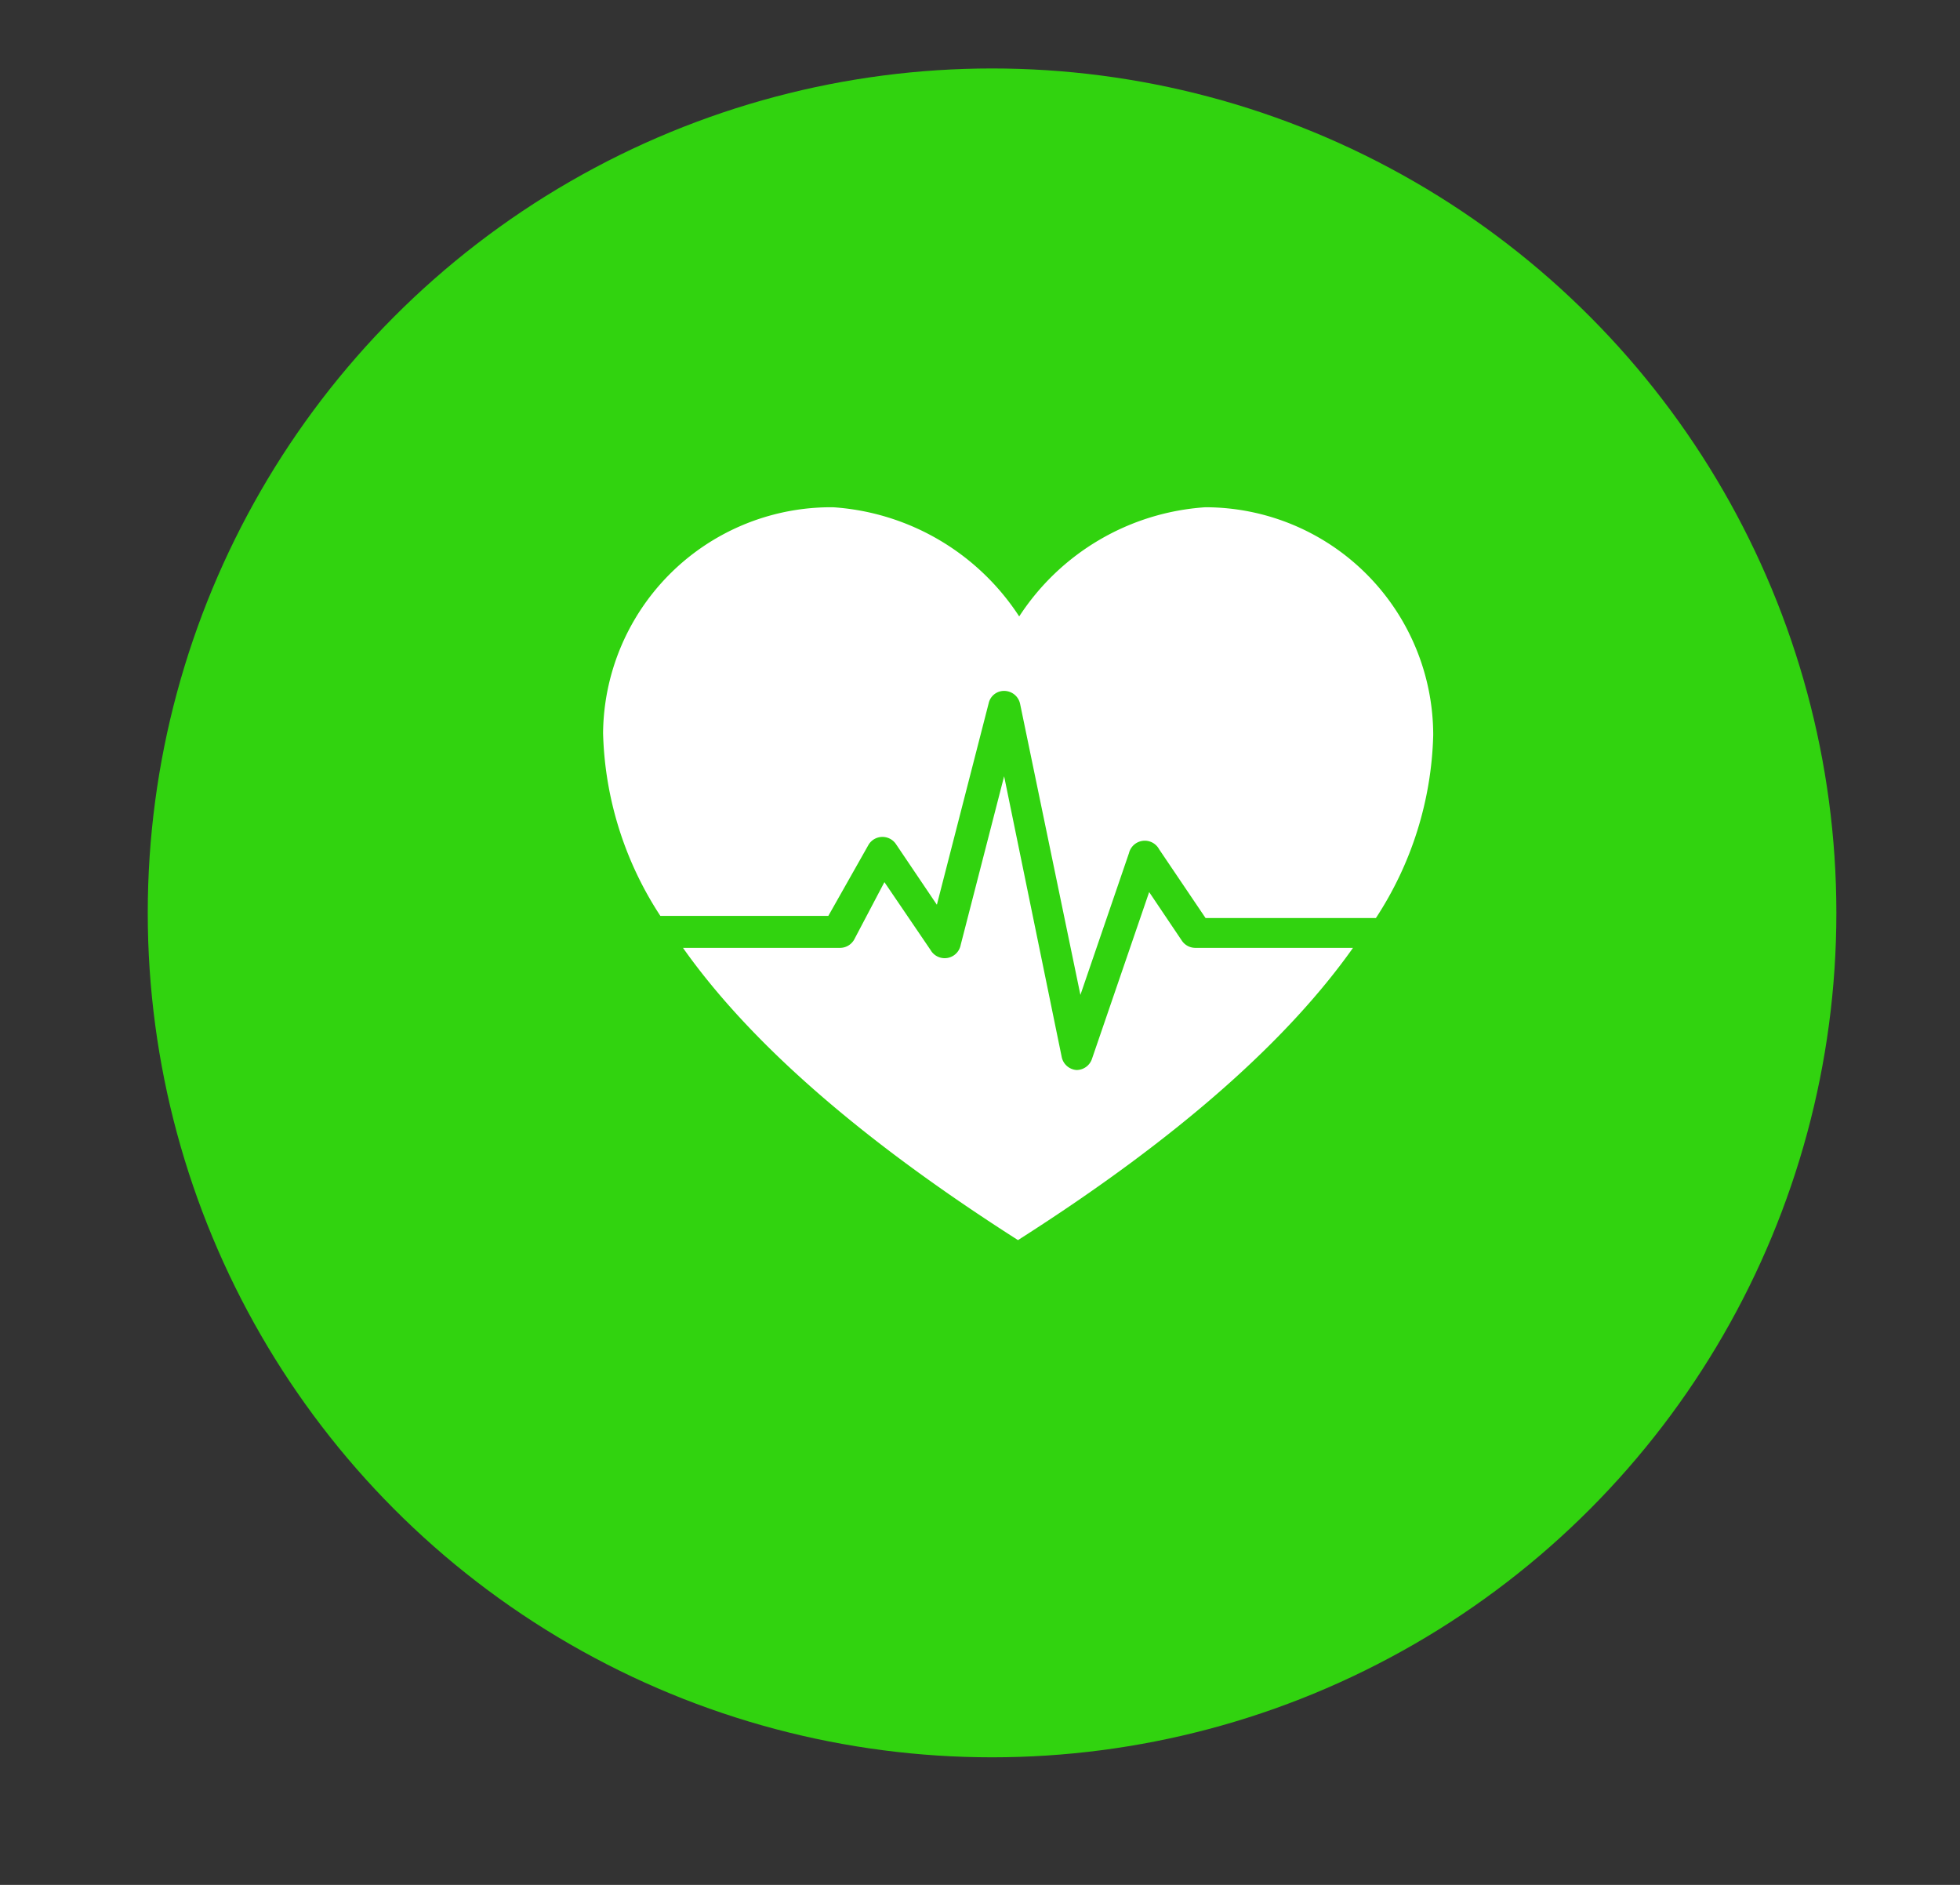
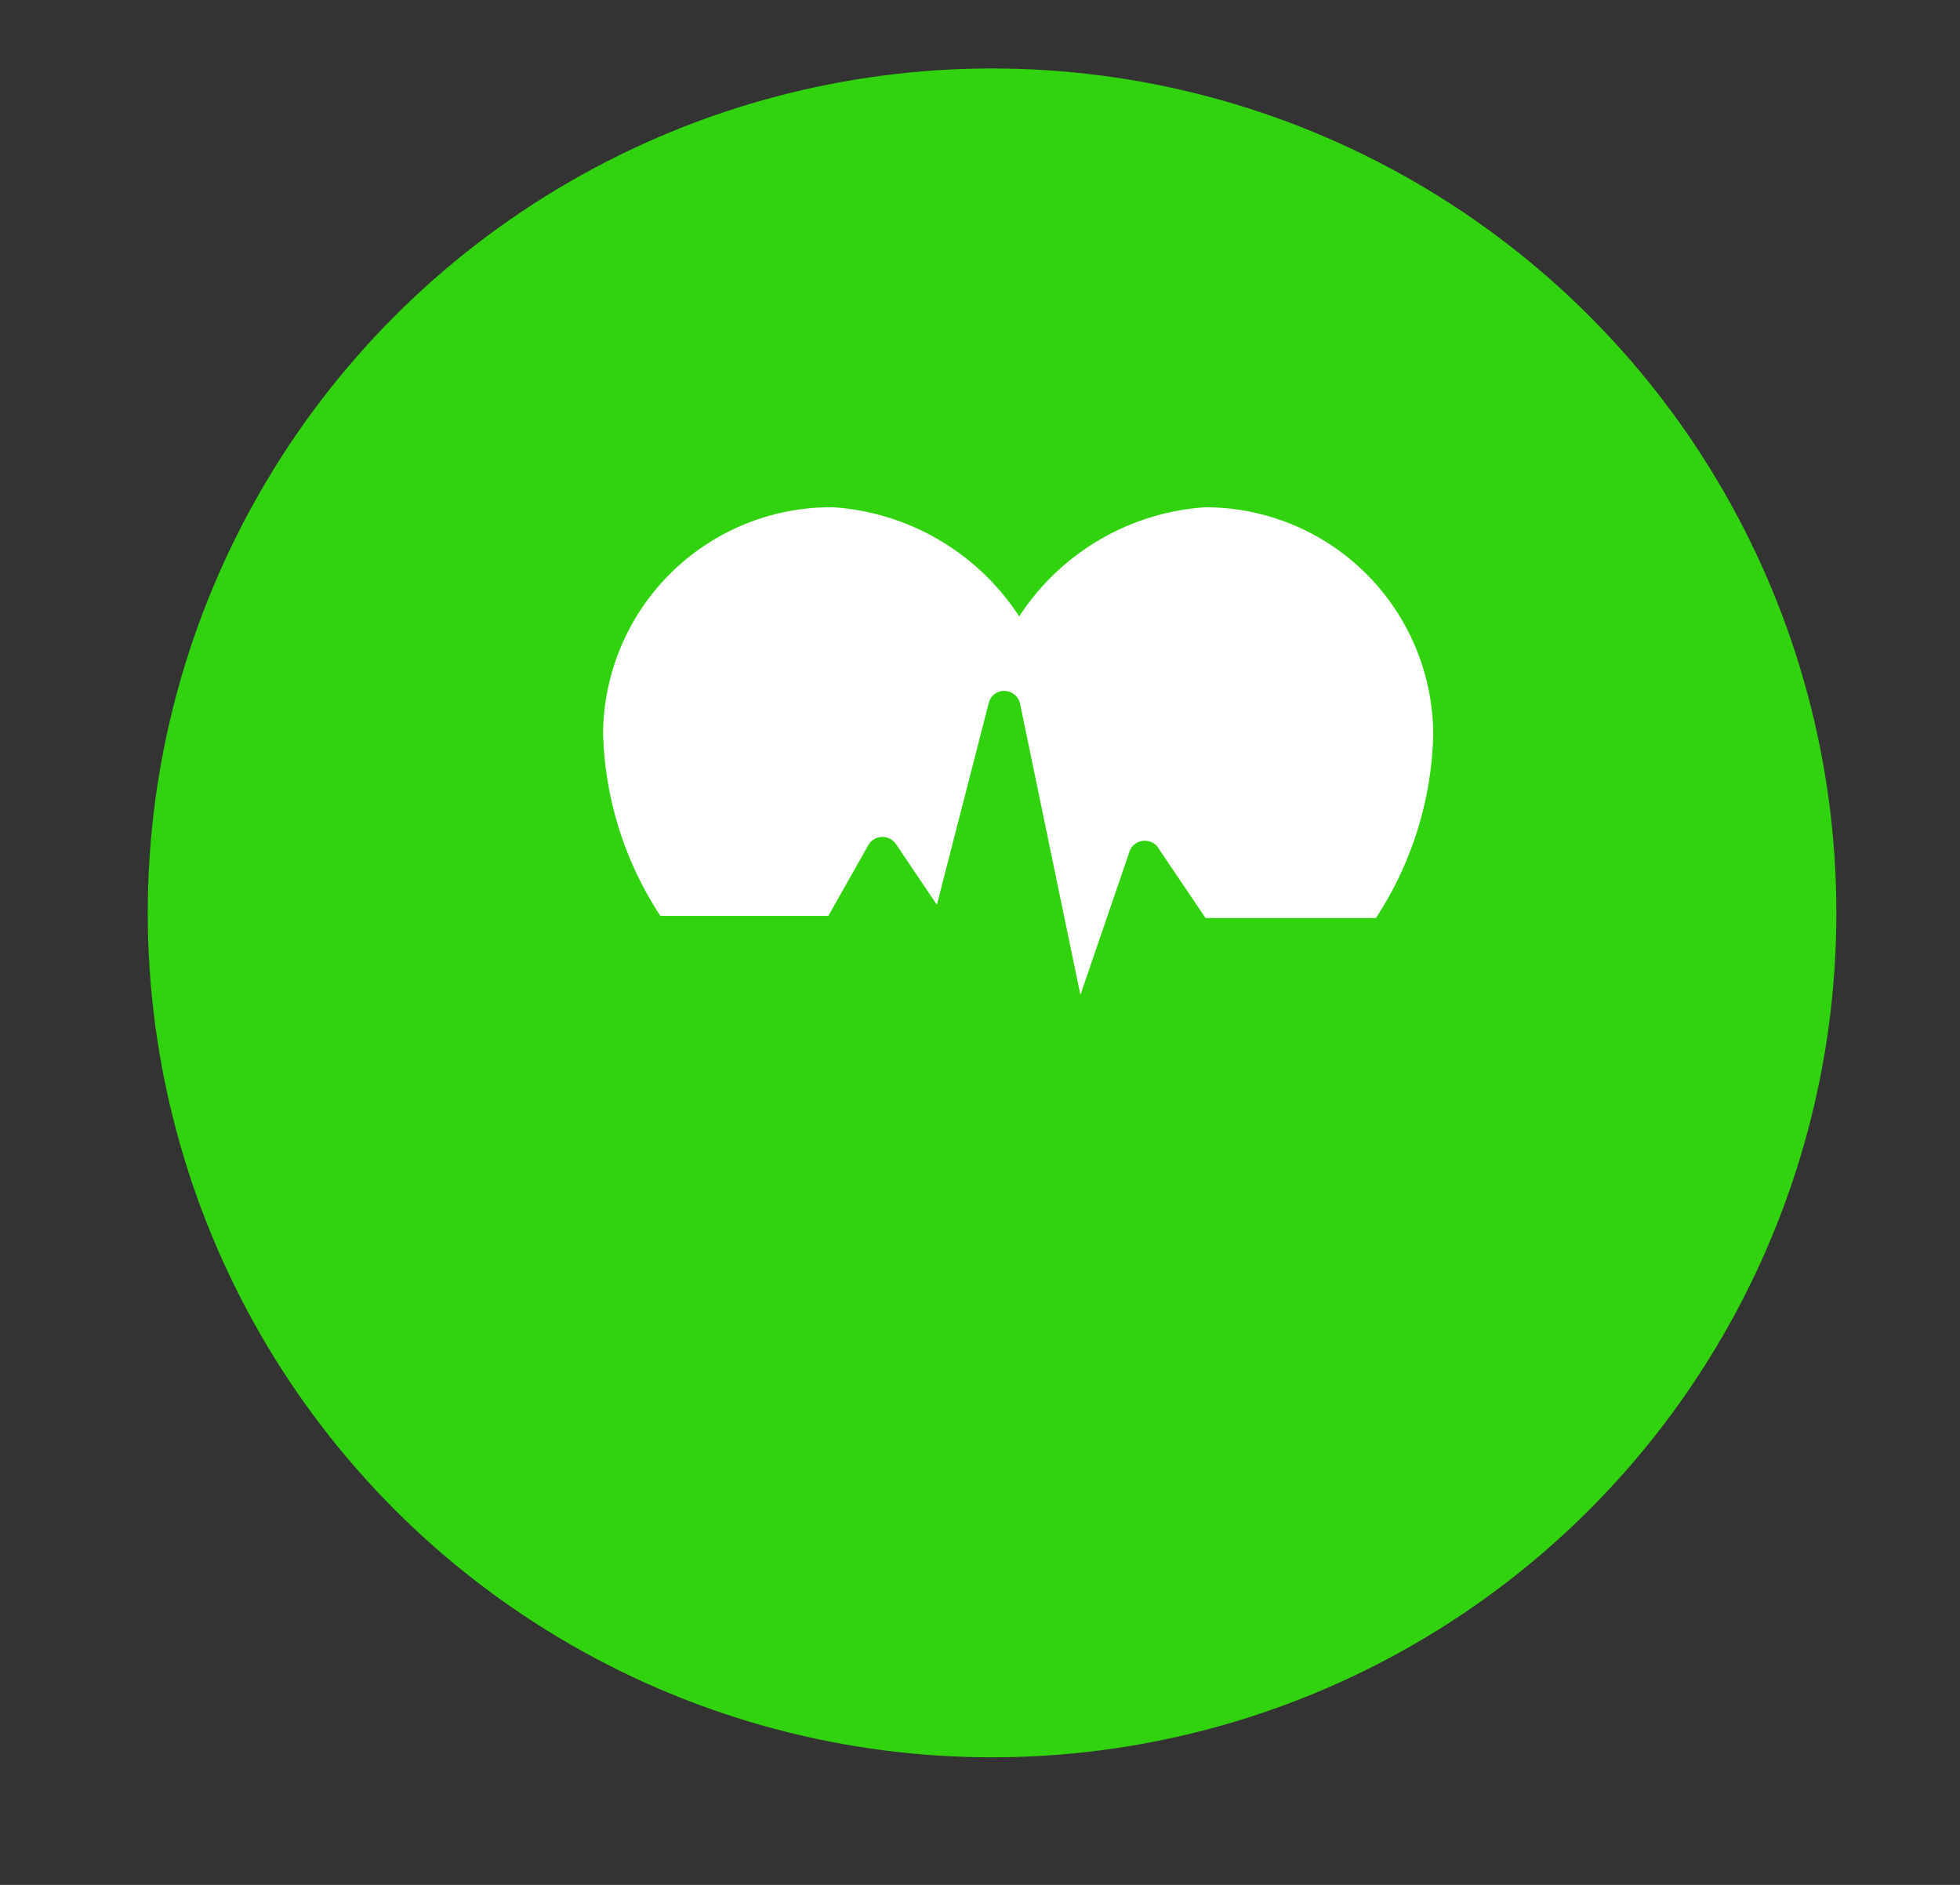
<svg xmlns="http://www.w3.org/2000/svg" viewBox="0 0 65 62.5">
  <rect x="0" y="0" width="65" height="62.5" fill="#333333" stroke="none" />
  <title>SCF-SVG</title>
  <g id="CONTENT">
    <circle cx="32.9" cy="30.27" r="28" style="fill:#31d30f" />
    <path d="M28.81,28a.54.54,0,0,1,.91,0l1.35,2,1.72-6.69a.52.52,0,0,1,.53-.4.54.54,0,0,1,.51.43l2,9.65,1.61-4.7a.54.54,0,0,1,1-.13l1.54,2.28h5.65a11.59,11.59,0,0,0,1.9-6.06,7.56,7.56,0,0,0-7.56-7.56,8,8,0,0,0-6.17,3.62,8,8,0,0,0-6.17-3.62A7.56,7.56,0,0,0,20,24.31a11.59,11.59,0,0,0,1.9,6.06h5.57Z" style="fill:#fff" />
-     <path d="M39.2,31.2l-1.09-1.62-1.9,5.54a.54.54,0,0,1-.51.36h0a.54.54,0,0,1-.49-.43l-1.91-9.31-1.44,5.59a.54.54,0,0,1-1,.17l-1.53-2.25-1,1.9a.54.54,0,0,1-.47.28H22.65c2.12,3,5.67,6.22,11.11,9.69,5.45-3.47,9-6.71,11.11-9.69H39.64A.54.54,0,0,1,39.2,31.2Z" style="fill:#fff" />
  </g>
</svg>